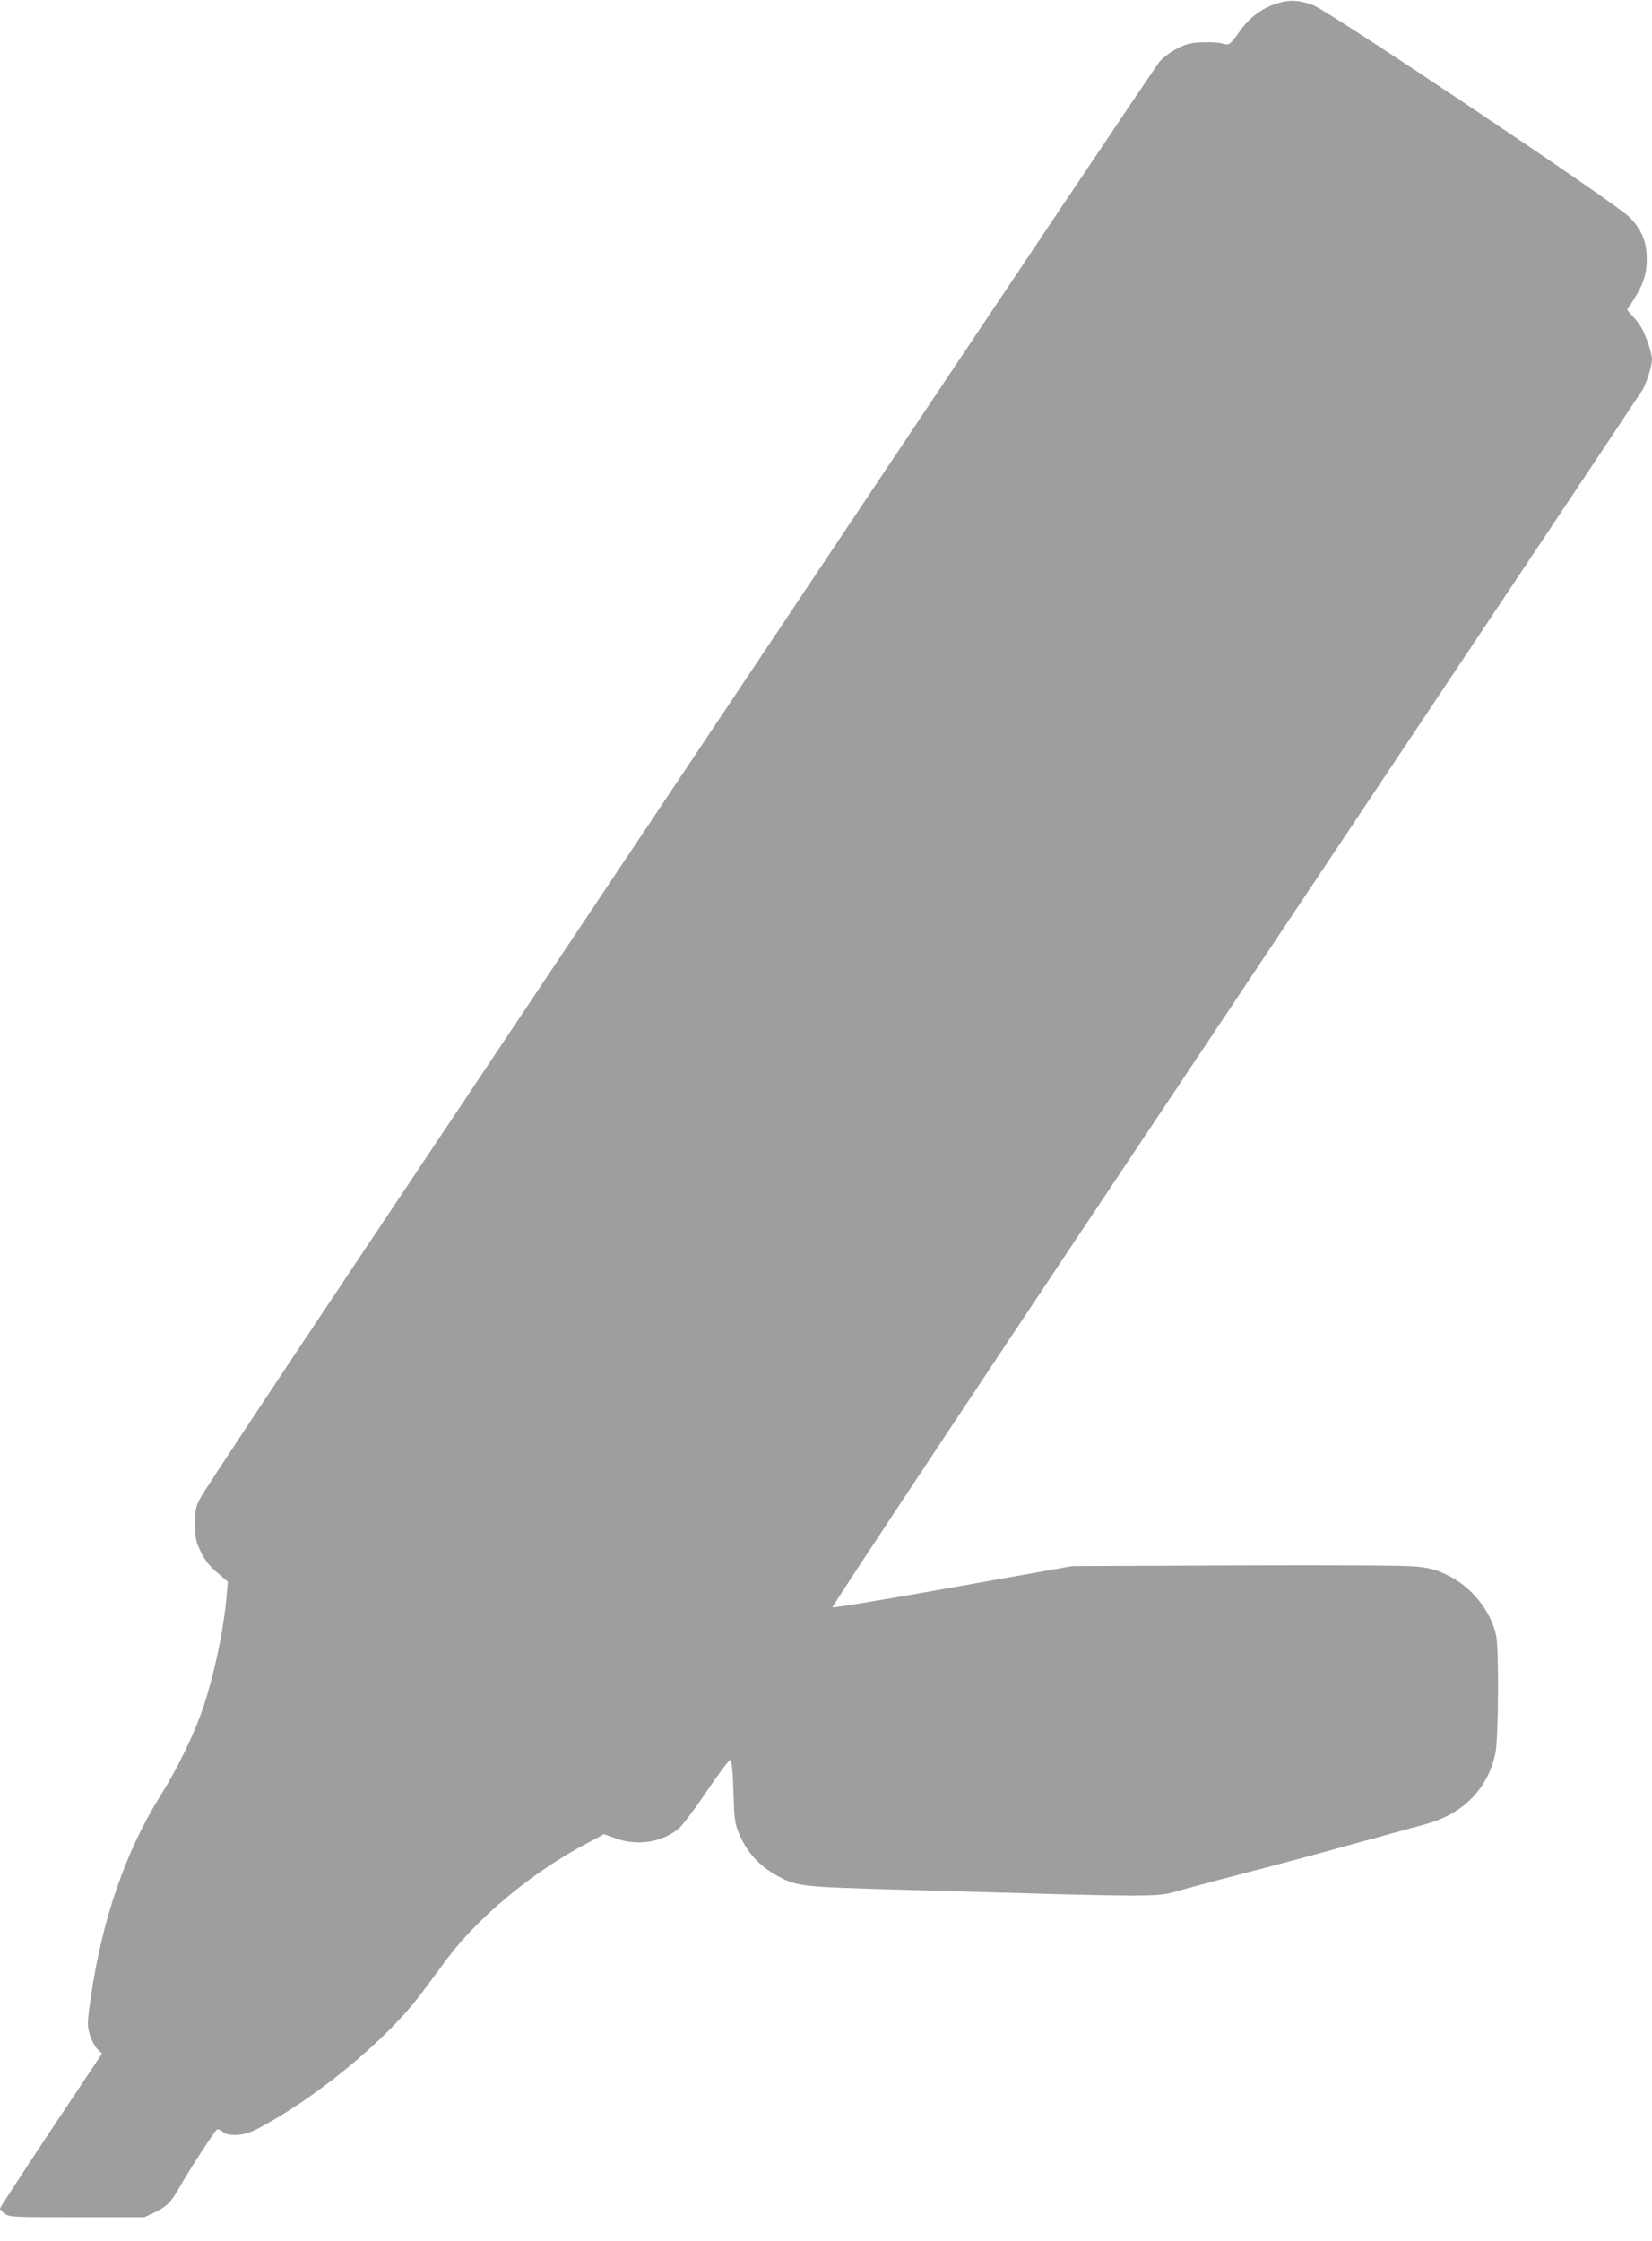
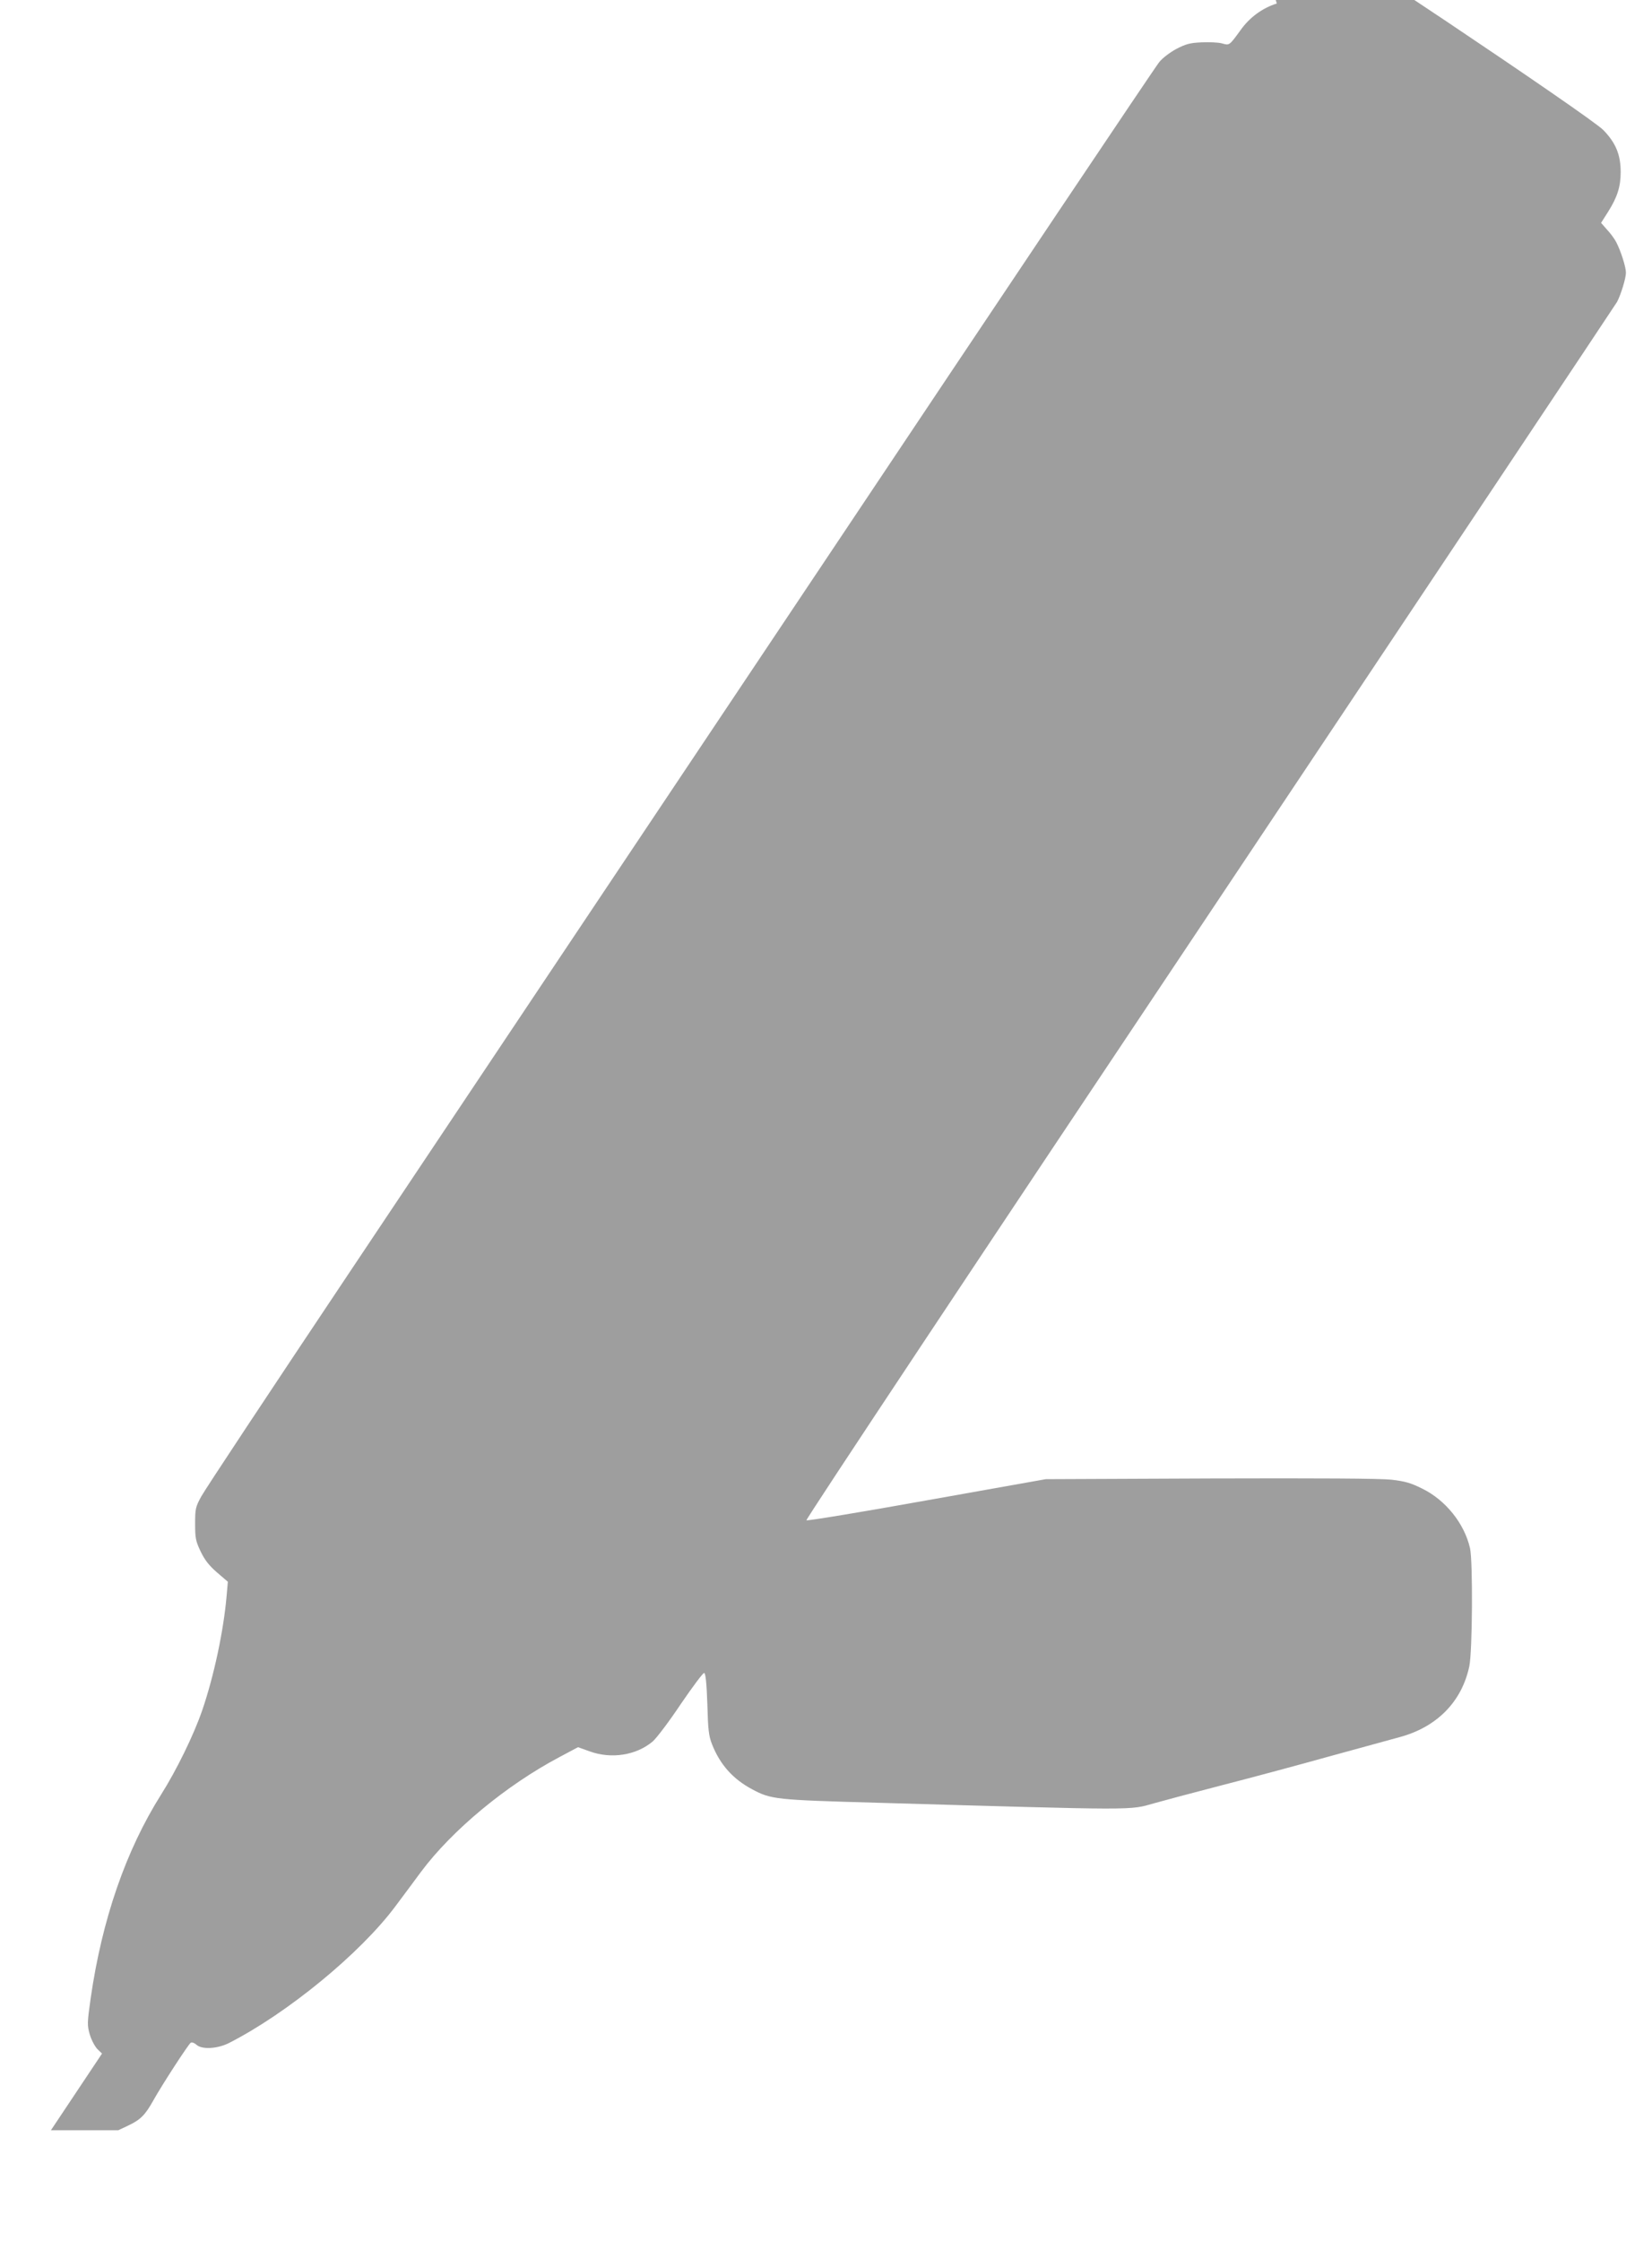
<svg xmlns="http://www.w3.org/2000/svg" version="1.0" width="944pt" height="1280pt" viewBox="0 0 944 1280" preserveAspectRatio="xMidYMid meet">
  <g transform="translate(0,1280) scale(0.1,-0.1)" fill="#9e9e9e" stroke="none">
-     <path d="M7296 12780 c-83 -26 -156 -80 -207 -152 -65 -89 -63 -88 -106 -76 -21 6 -74 8 -118 6 -67 -3 -90 -10 -144 -38 -35 -19 -79 -52 -97 -75 -19 -22 -891 -1322 -1938 -2890 -1048 -1567 -2264 -3387 -2703 -4044 -439 -657 -814 -1223 -833 -1259 -33 -60 -35 -71 -35 -156 0 -81 3 -98 31 -157 23 -48 47 -80 93 -120 l63 -54 -7 -80 c-17 -198 -72 -458 -140 -656 -48 -139 -145 -338 -234 -479 -202 -320 -338 -714 -403 -1165 -20 -142 -20 -153 -5 -206 9 -31 29 -68 43 -83 l27 -26 -292 -438 c-160 -241 -291 -442 -291 -447 0 -6 13 -19 28 -30 26 -19 43 -20 412 -20 l385 0 55 26 c72 34 98 60 145 144 52 93 200 320 214 330 7 4 21 -1 33 -12 31 -28 119 -23 185 10 334 170 752 513 952 782 41 55 107 143 145 195 178 239 487 495 791 656 l107 57 67 -24 c124 -45 267 -22 360 57 23 20 96 117 162 216 67 98 126 177 132 175 8 -2 14 -59 18 -178 4 -148 8 -182 27 -230 46 -116 119 -198 230 -257 107 -57 133 -60 702 -76 1524 -44 1449 -44 1595 -3 50 14 221 60 380 101 160 41 436 115 615 165 179 49 361 99 405 111 214 57 357 202 400 405 18 84 21 602 4 675 -32 141 -140 275 -273 340 -66 33 -99 42 -176 51 -63 7 -414 9 -1035 7 l-940 -4 -680 -121 c-378 -68 -684 -118 -688 -114 -5 5 1019 1547 2306 3472 1272 1905 2319 3474 2326 3487 22 41 51 136 51 167 0 33 -29 124 -55 174 -9 18 -32 50 -52 71 l-35 40 40 63 c53 84 72 144 72 227 0 99 -28 167 -99 240 -73 76 -1714 1175 -1806 1210 -81 30 -138 33 -209 10z" />
+     <path d="M7296 12780 c-83 -26 -156 -80 -207 -152 -65 -89 -63 -88 -106 -76 -21 6 -74 8 -118 6 -67 -3 -90 -10 -144 -38 -35 -19 -79 -52 -97 -75 -19 -22 -891 -1322 -1938 -2890 -1048 -1567 -2264 -3387 -2703 -4044 -439 -657 -814 -1223 -833 -1259 -33 -60 -35 -71 -35 -156 0 -81 3 -98 31 -157 23 -48 47 -80 93 -120 l63 -54 -7 -80 c-17 -198 -72 -458 -140 -656 -48 -139 -145 -338 -234 -479 -202 -320 -338 -714 -403 -1165 -20 -142 -20 -153 -5 -206 9 -31 29 -68 43 -83 l27 -26 -292 -438 l385 0 55 26 c72 34 98 60 145 144 52 93 200 320 214 330 7 4 21 -1 33 -12 31 -28 119 -23 185 10 334 170 752 513 952 782 41 55 107 143 145 195 178 239 487 495 791 656 l107 57 67 -24 c124 -45 267 -22 360 57 23 20 96 117 162 216 67 98 126 177 132 175 8 -2 14 -59 18 -178 4 -148 8 -182 27 -230 46 -116 119 -198 230 -257 107 -57 133 -60 702 -76 1524 -44 1449 -44 1595 -3 50 14 221 60 380 101 160 41 436 115 615 165 179 49 361 99 405 111 214 57 357 202 400 405 18 84 21 602 4 675 -32 141 -140 275 -273 340 -66 33 -99 42 -176 51 -63 7 -414 9 -1035 7 l-940 -4 -680 -121 c-378 -68 -684 -118 -688 -114 -5 5 1019 1547 2306 3472 1272 1905 2319 3474 2326 3487 22 41 51 136 51 167 0 33 -29 124 -55 174 -9 18 -32 50 -52 71 l-35 40 40 63 c53 84 72 144 72 227 0 99 -28 167 -99 240 -73 76 -1714 1175 -1806 1210 -81 30 -138 33 -209 10z" />
  </g>
</svg>